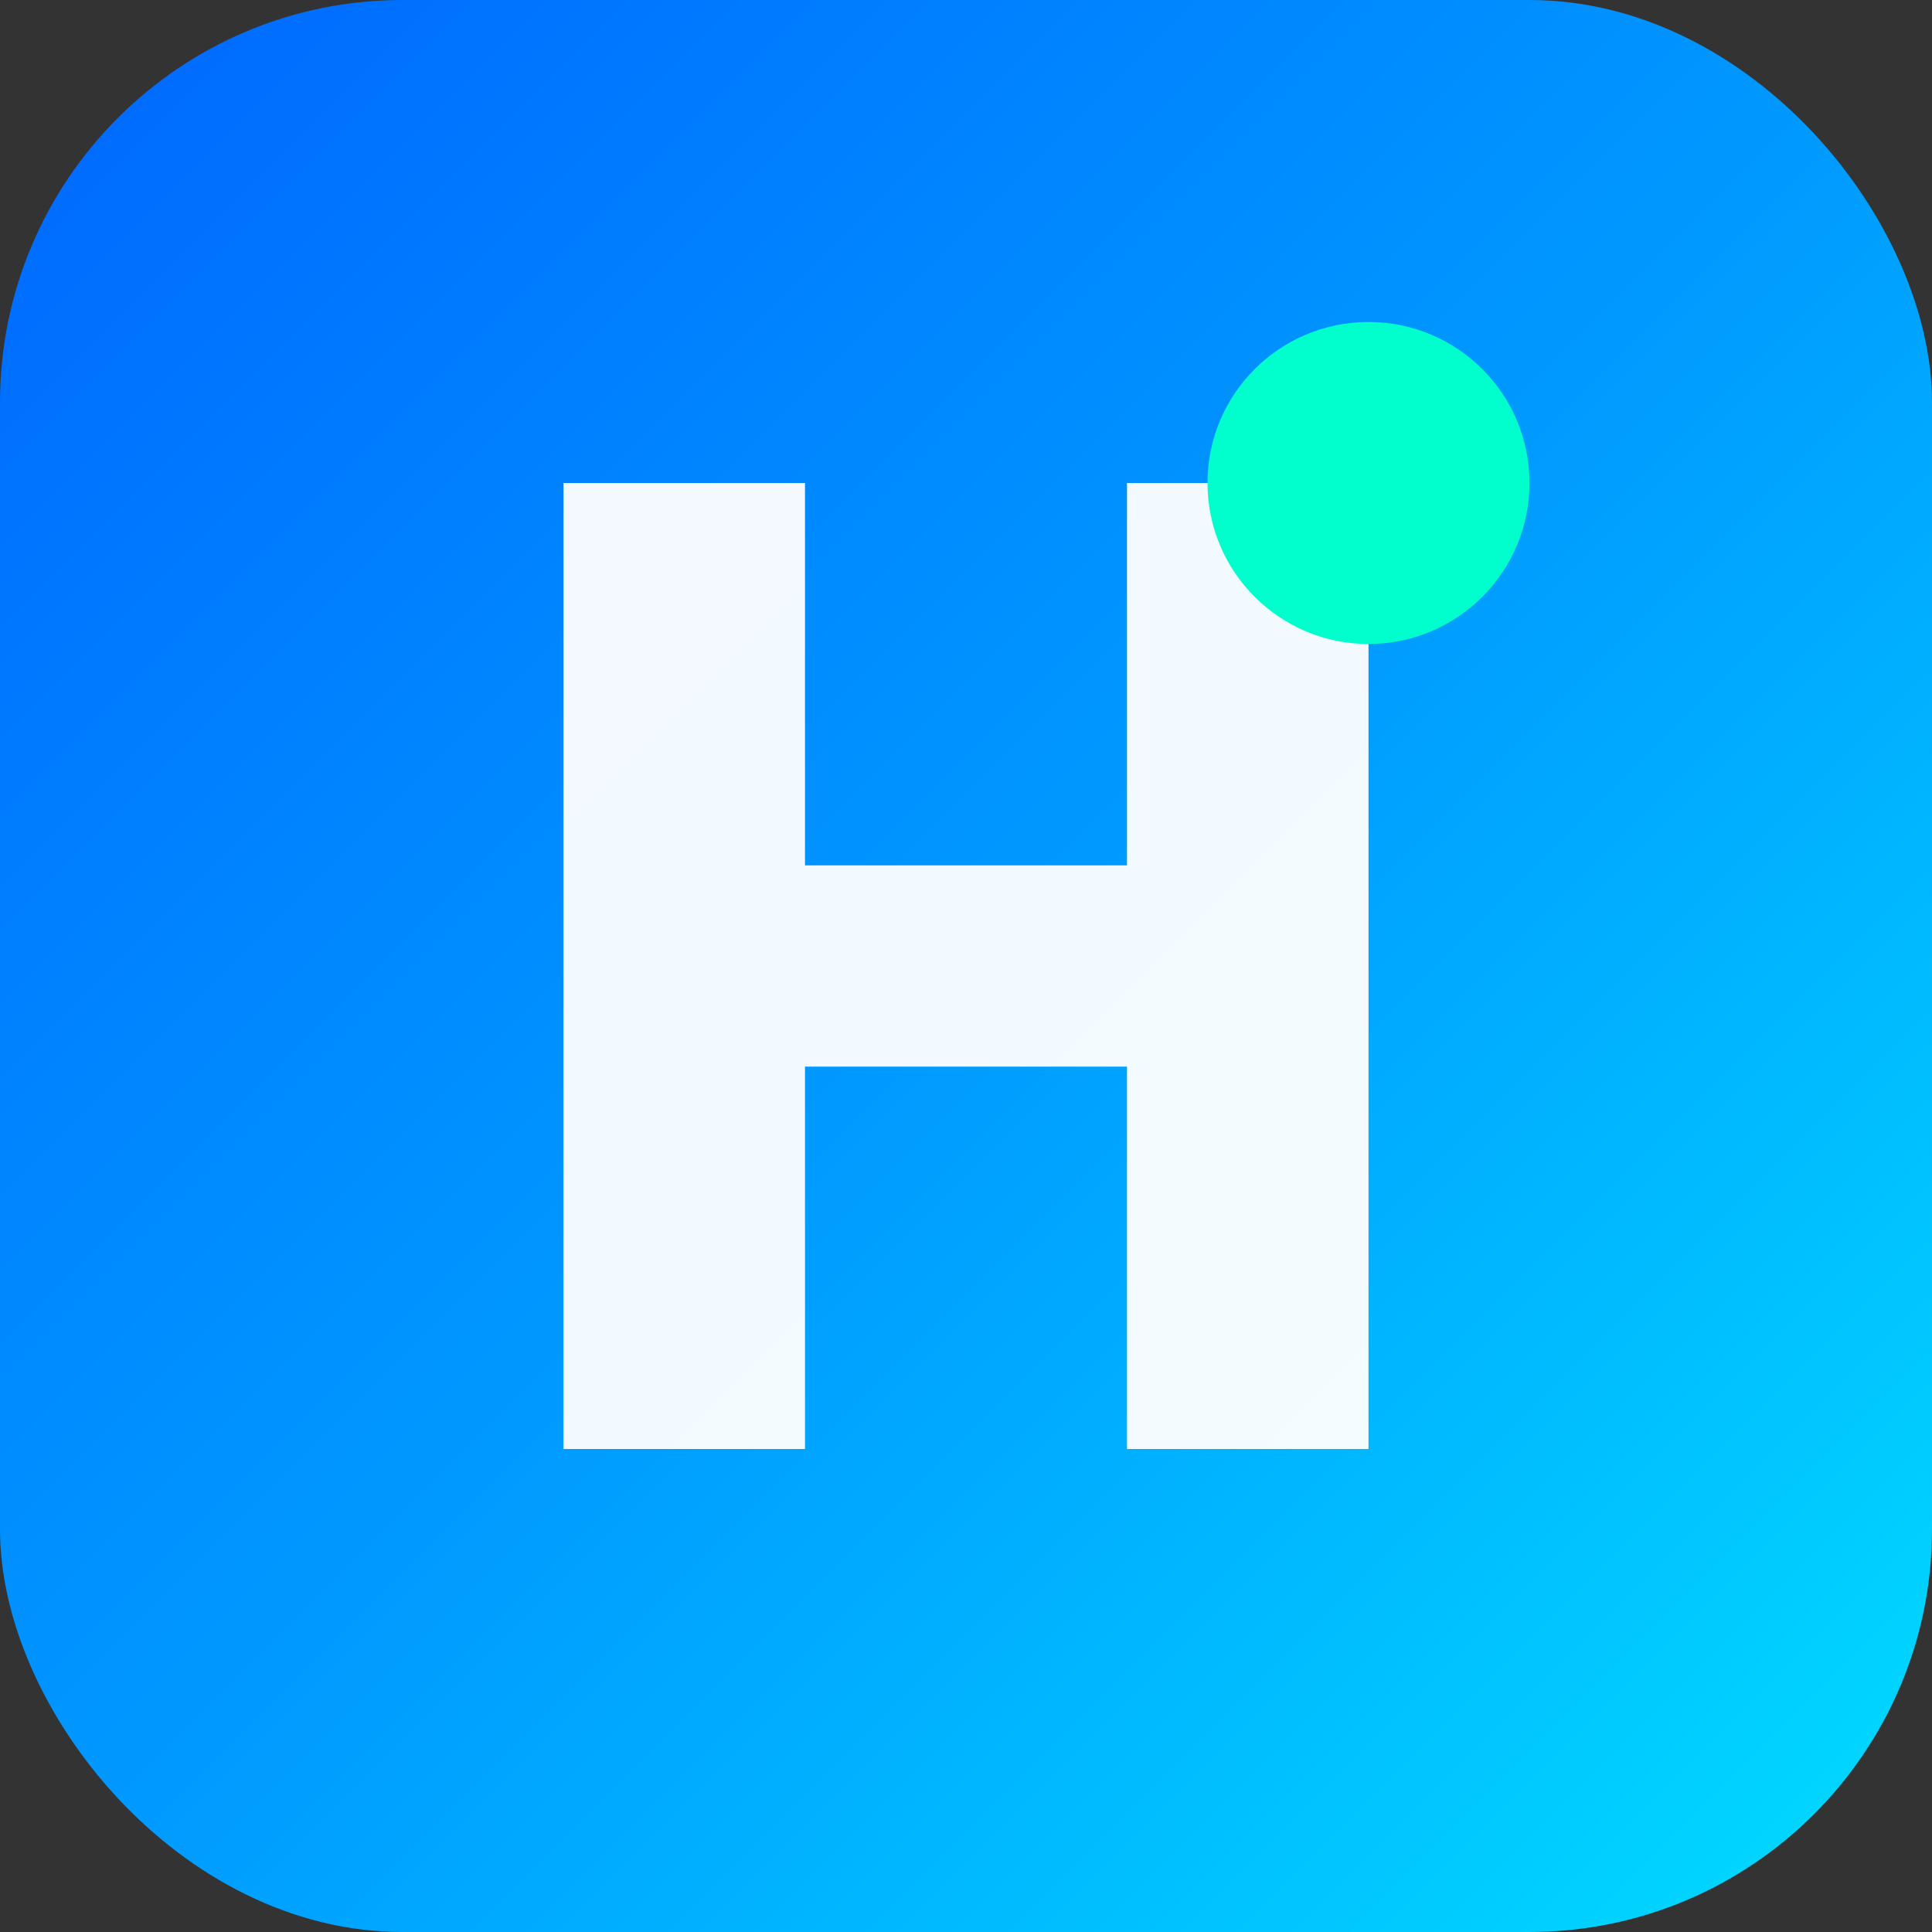
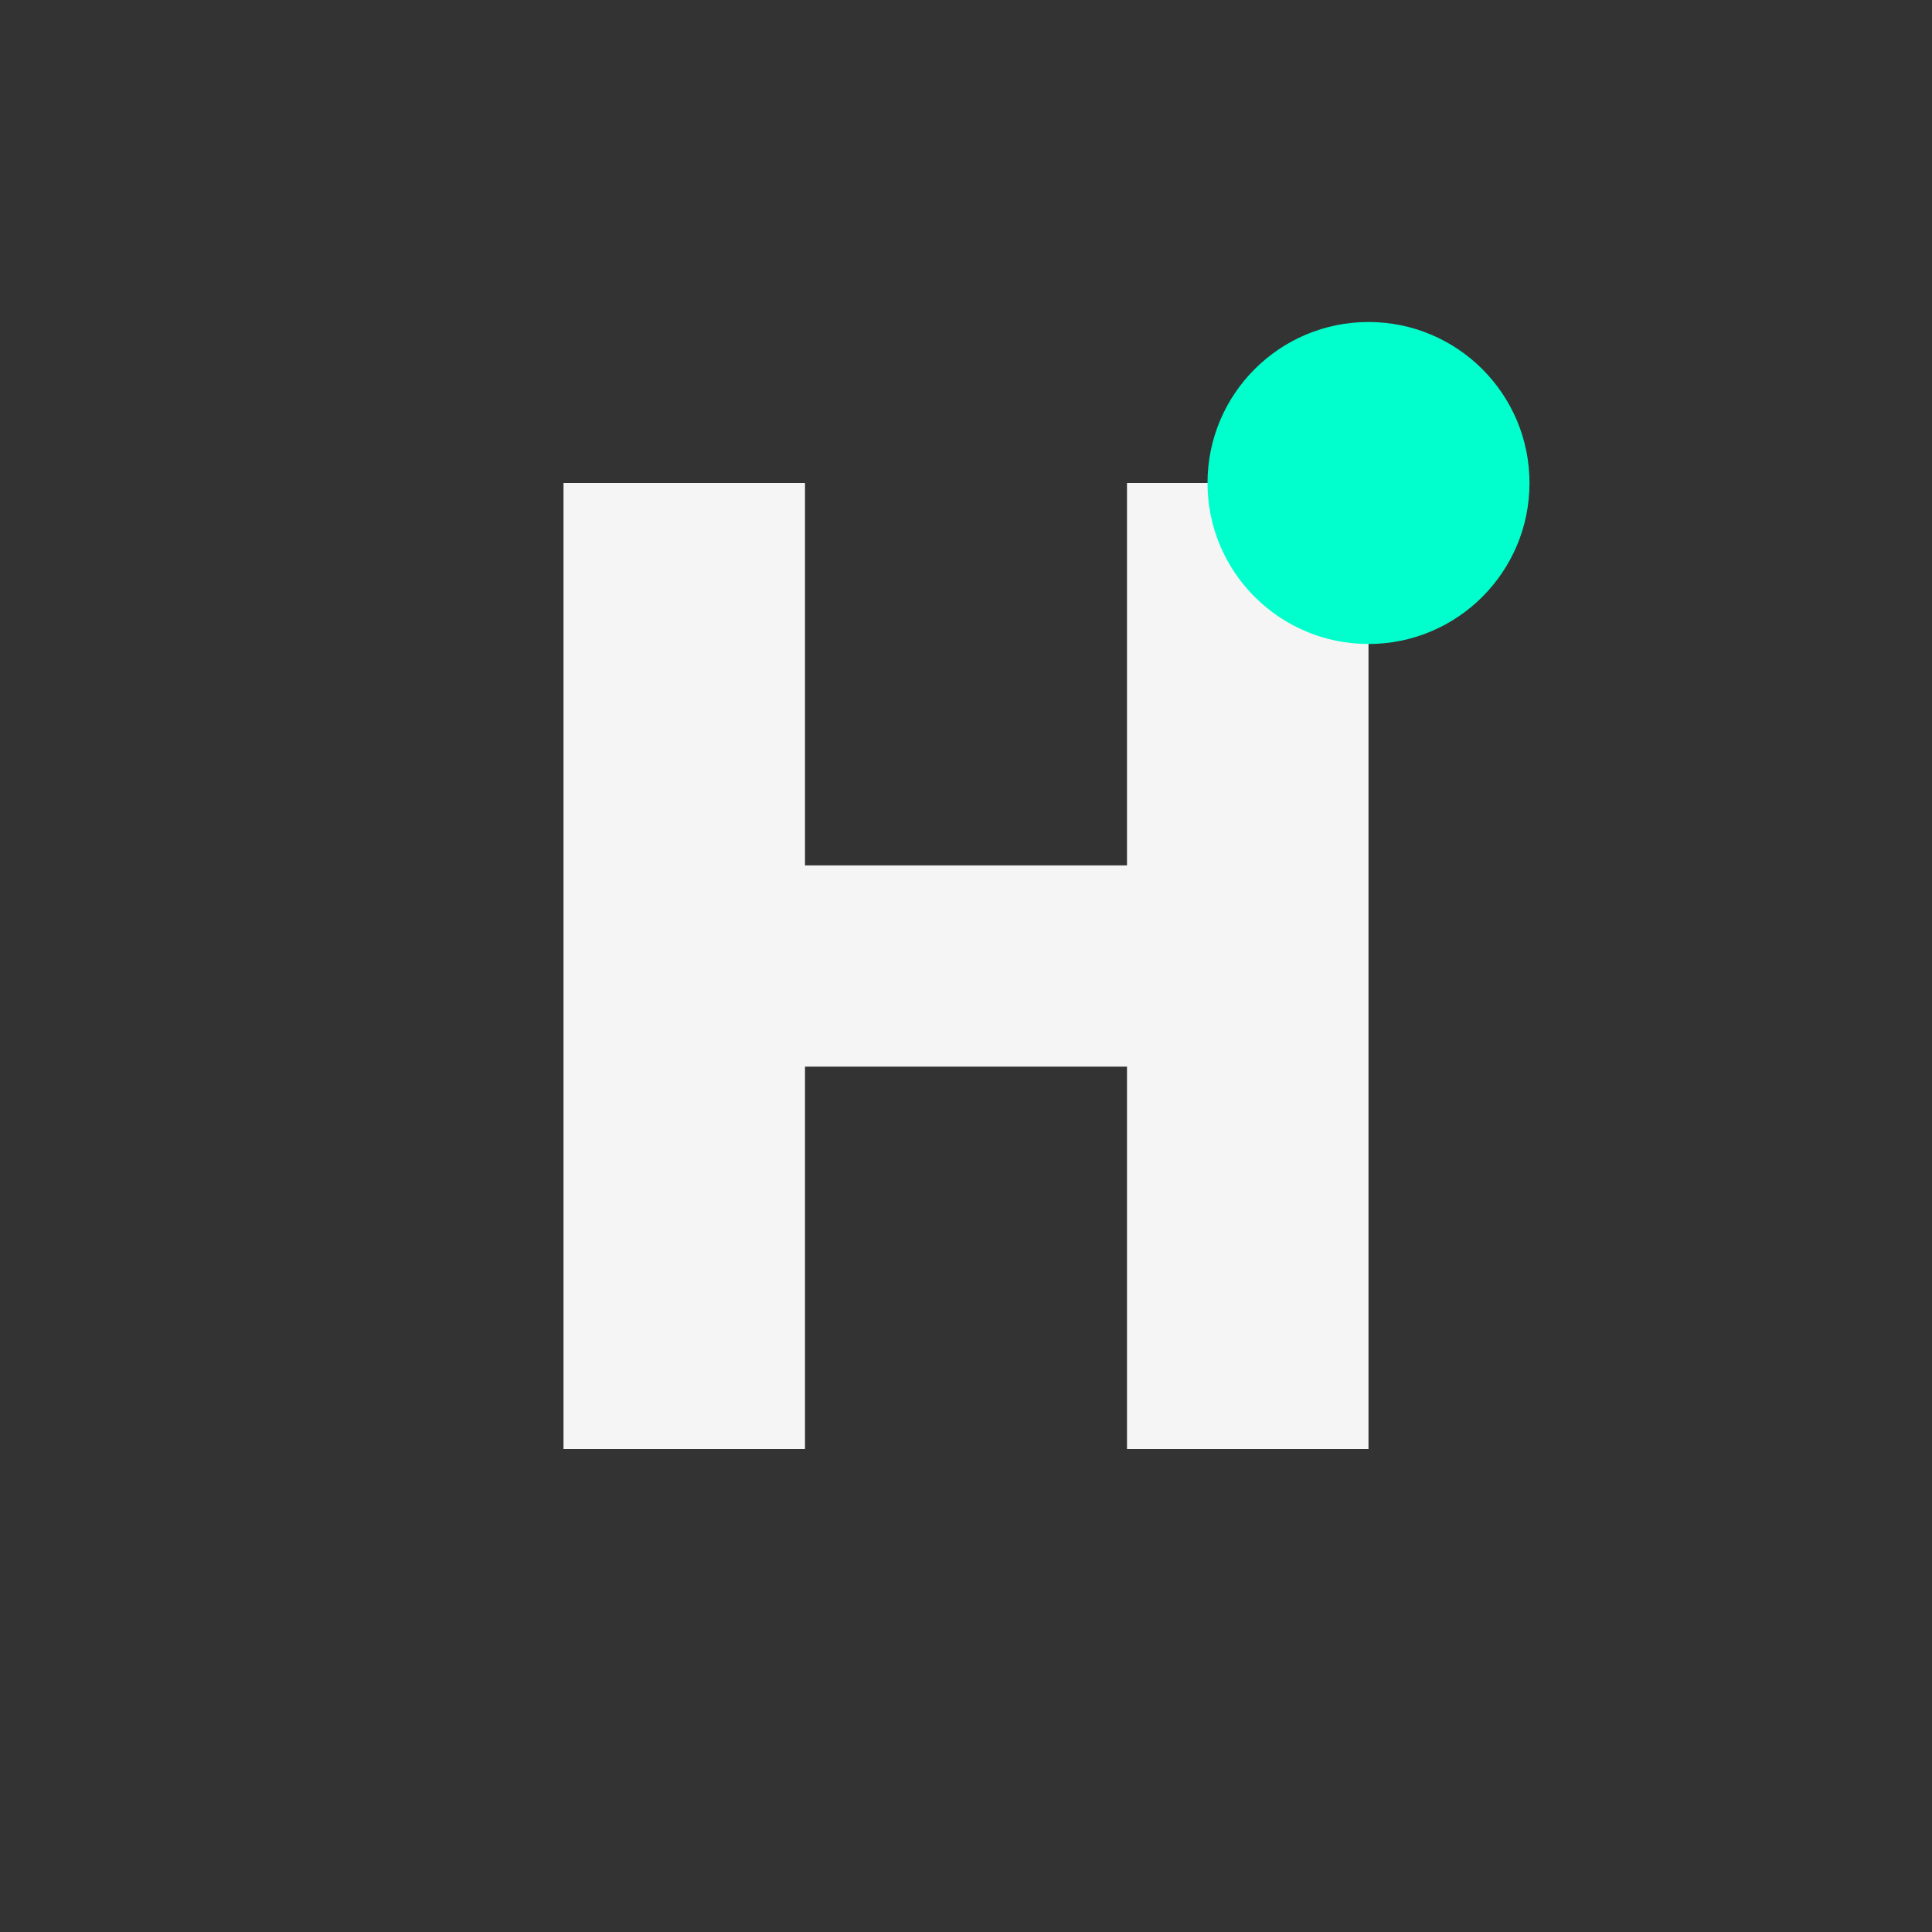
<svg xmlns="http://www.w3.org/2000/svg" width="192" height="192" viewBox="0 0 192 192">
  <rect x="0" y="0" width="192" height="192" fill="#333333" stroke="none" />
-   <rect width="192" height="192" rx="40" fill="url(#paint0_linear)" />
  <path d="M56 48H80V86H112V48H136V144H112V106H80V144H56V48Z" fill="white" fill-opacity="0.95" />
  <circle cx="136" cy="48" r="16" fill="#00FFCC" />
  <defs>
    <linearGradient id="paint0_linear" x1="0" y1="0" x2="192" y2="192" gradientUnits="userSpaceOnUse">
      <stop offset="0" stop-color="#0066FF" />
      <stop offset="0.5" stop-color="#0099FF" />
      <stop offset="1" stop-color="#00DDFF" />
    </linearGradient>
  </defs>
</svg>